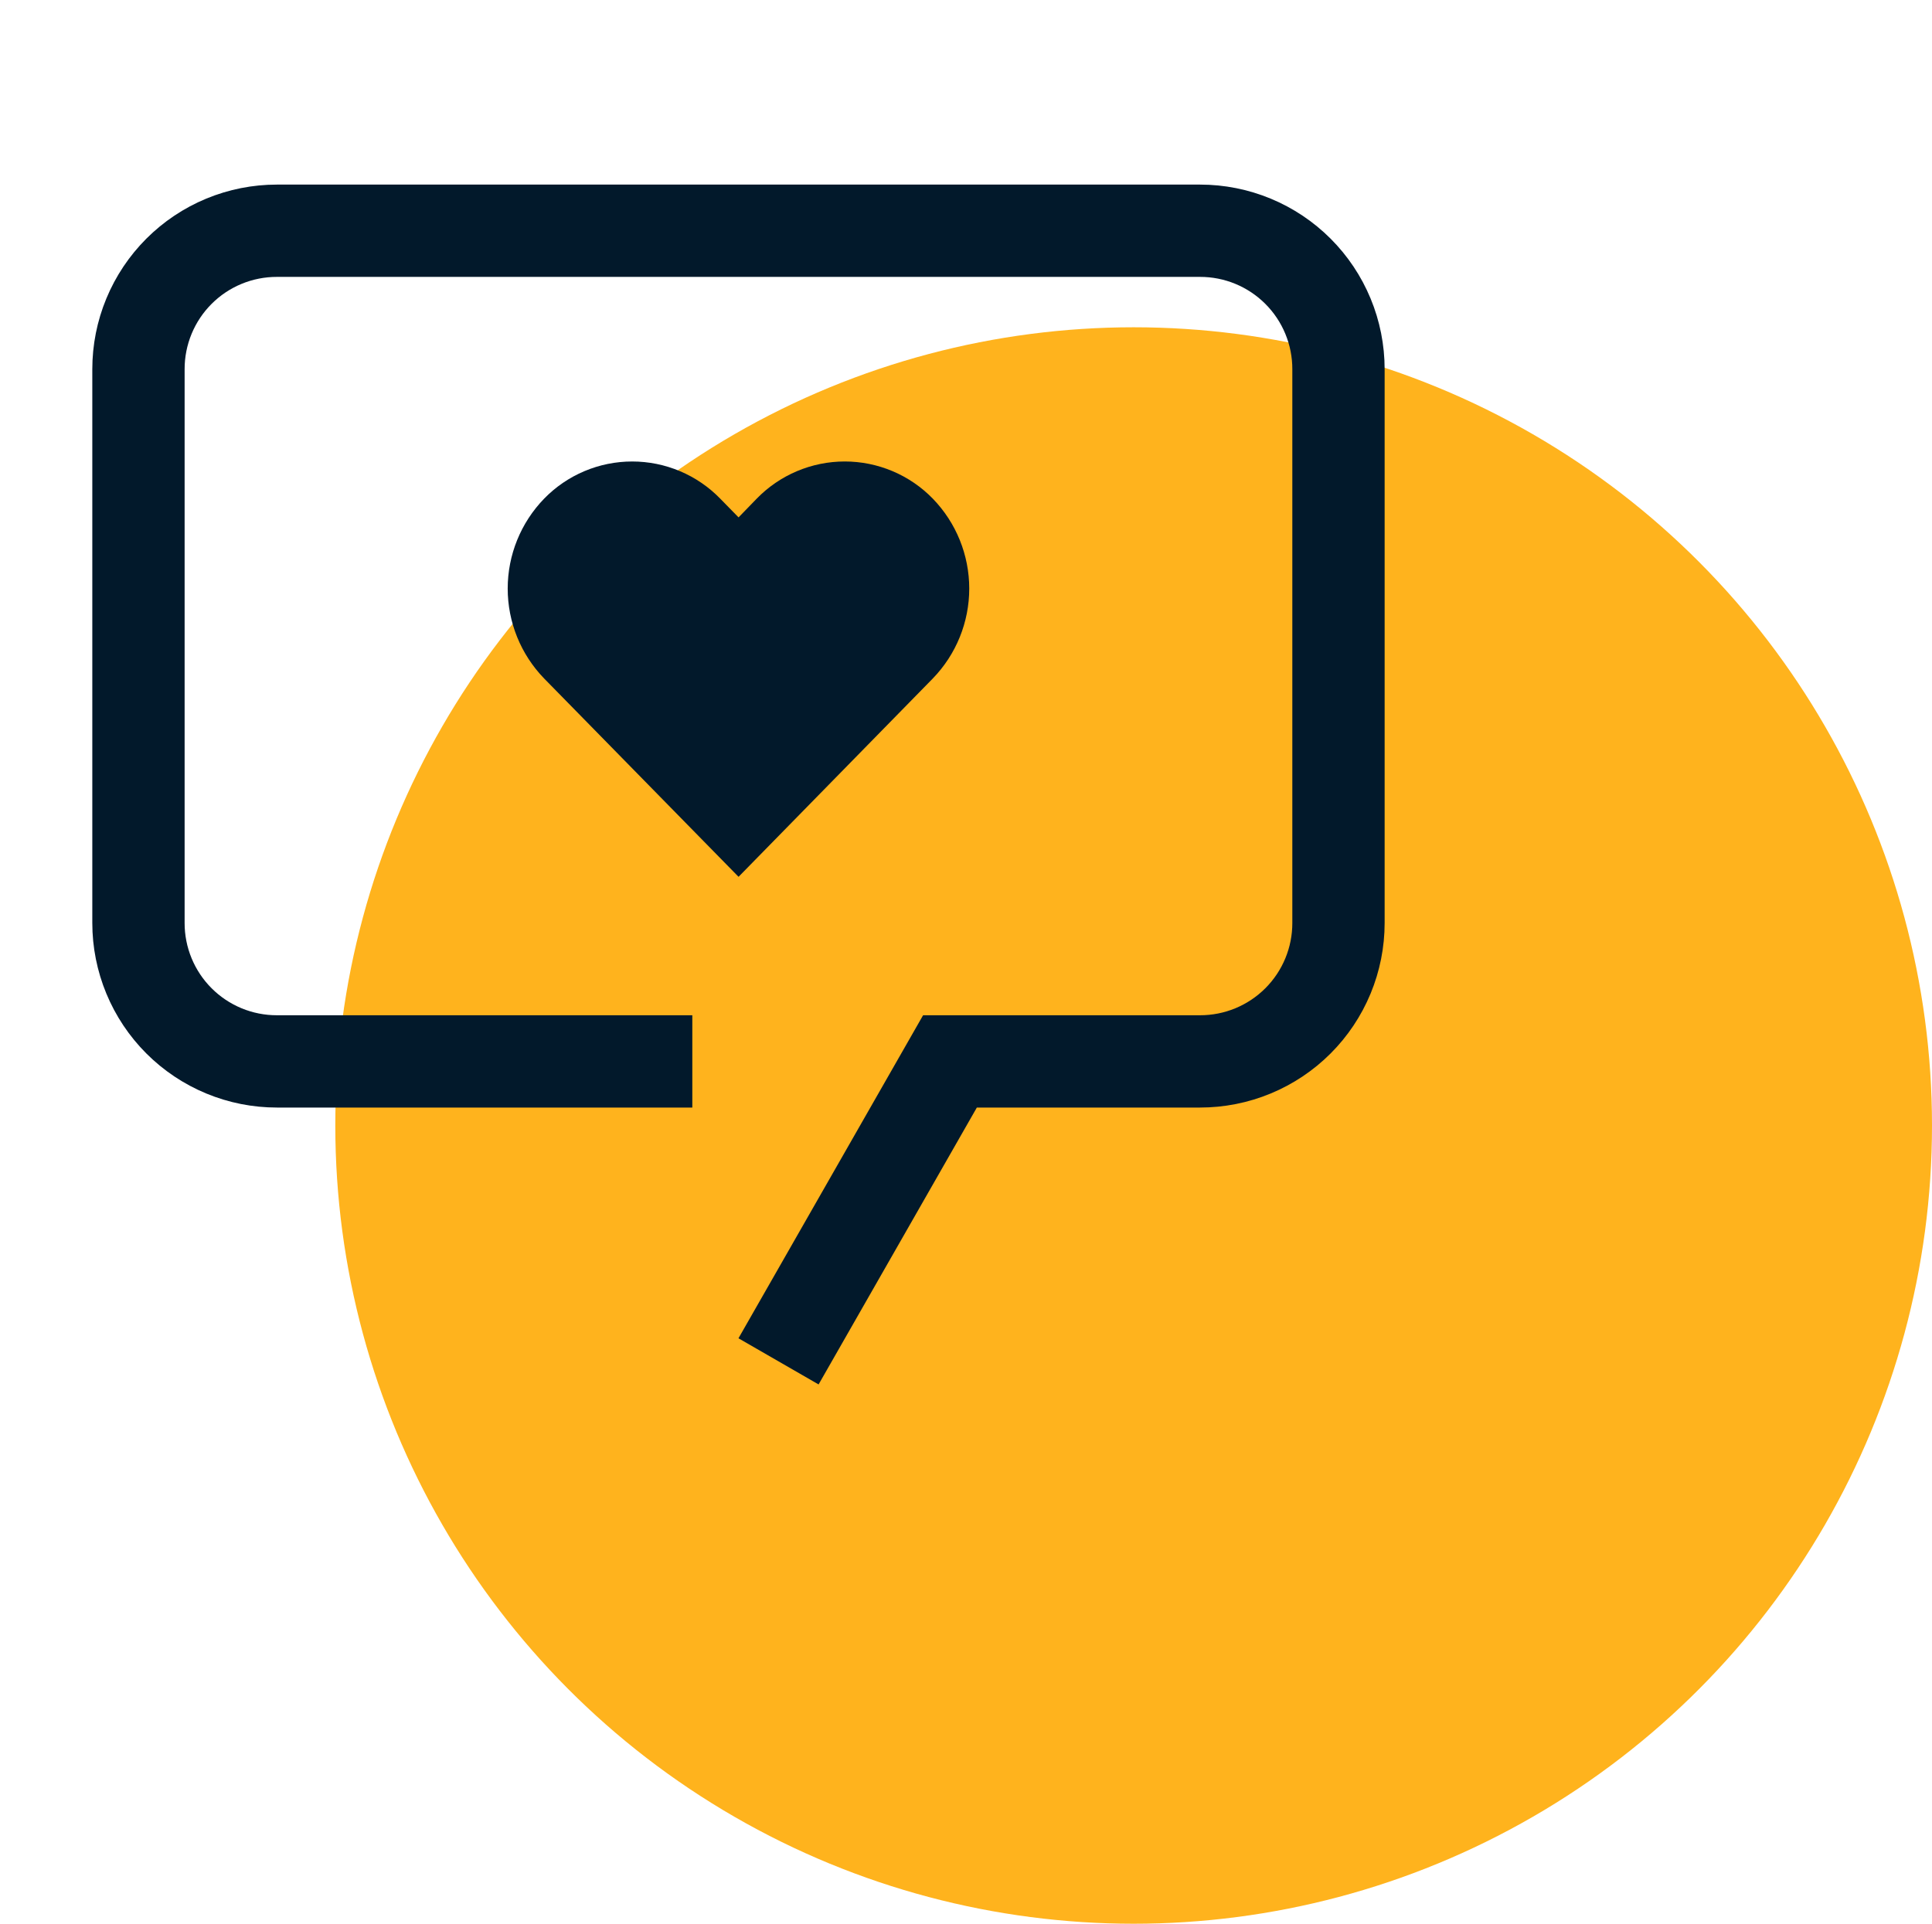
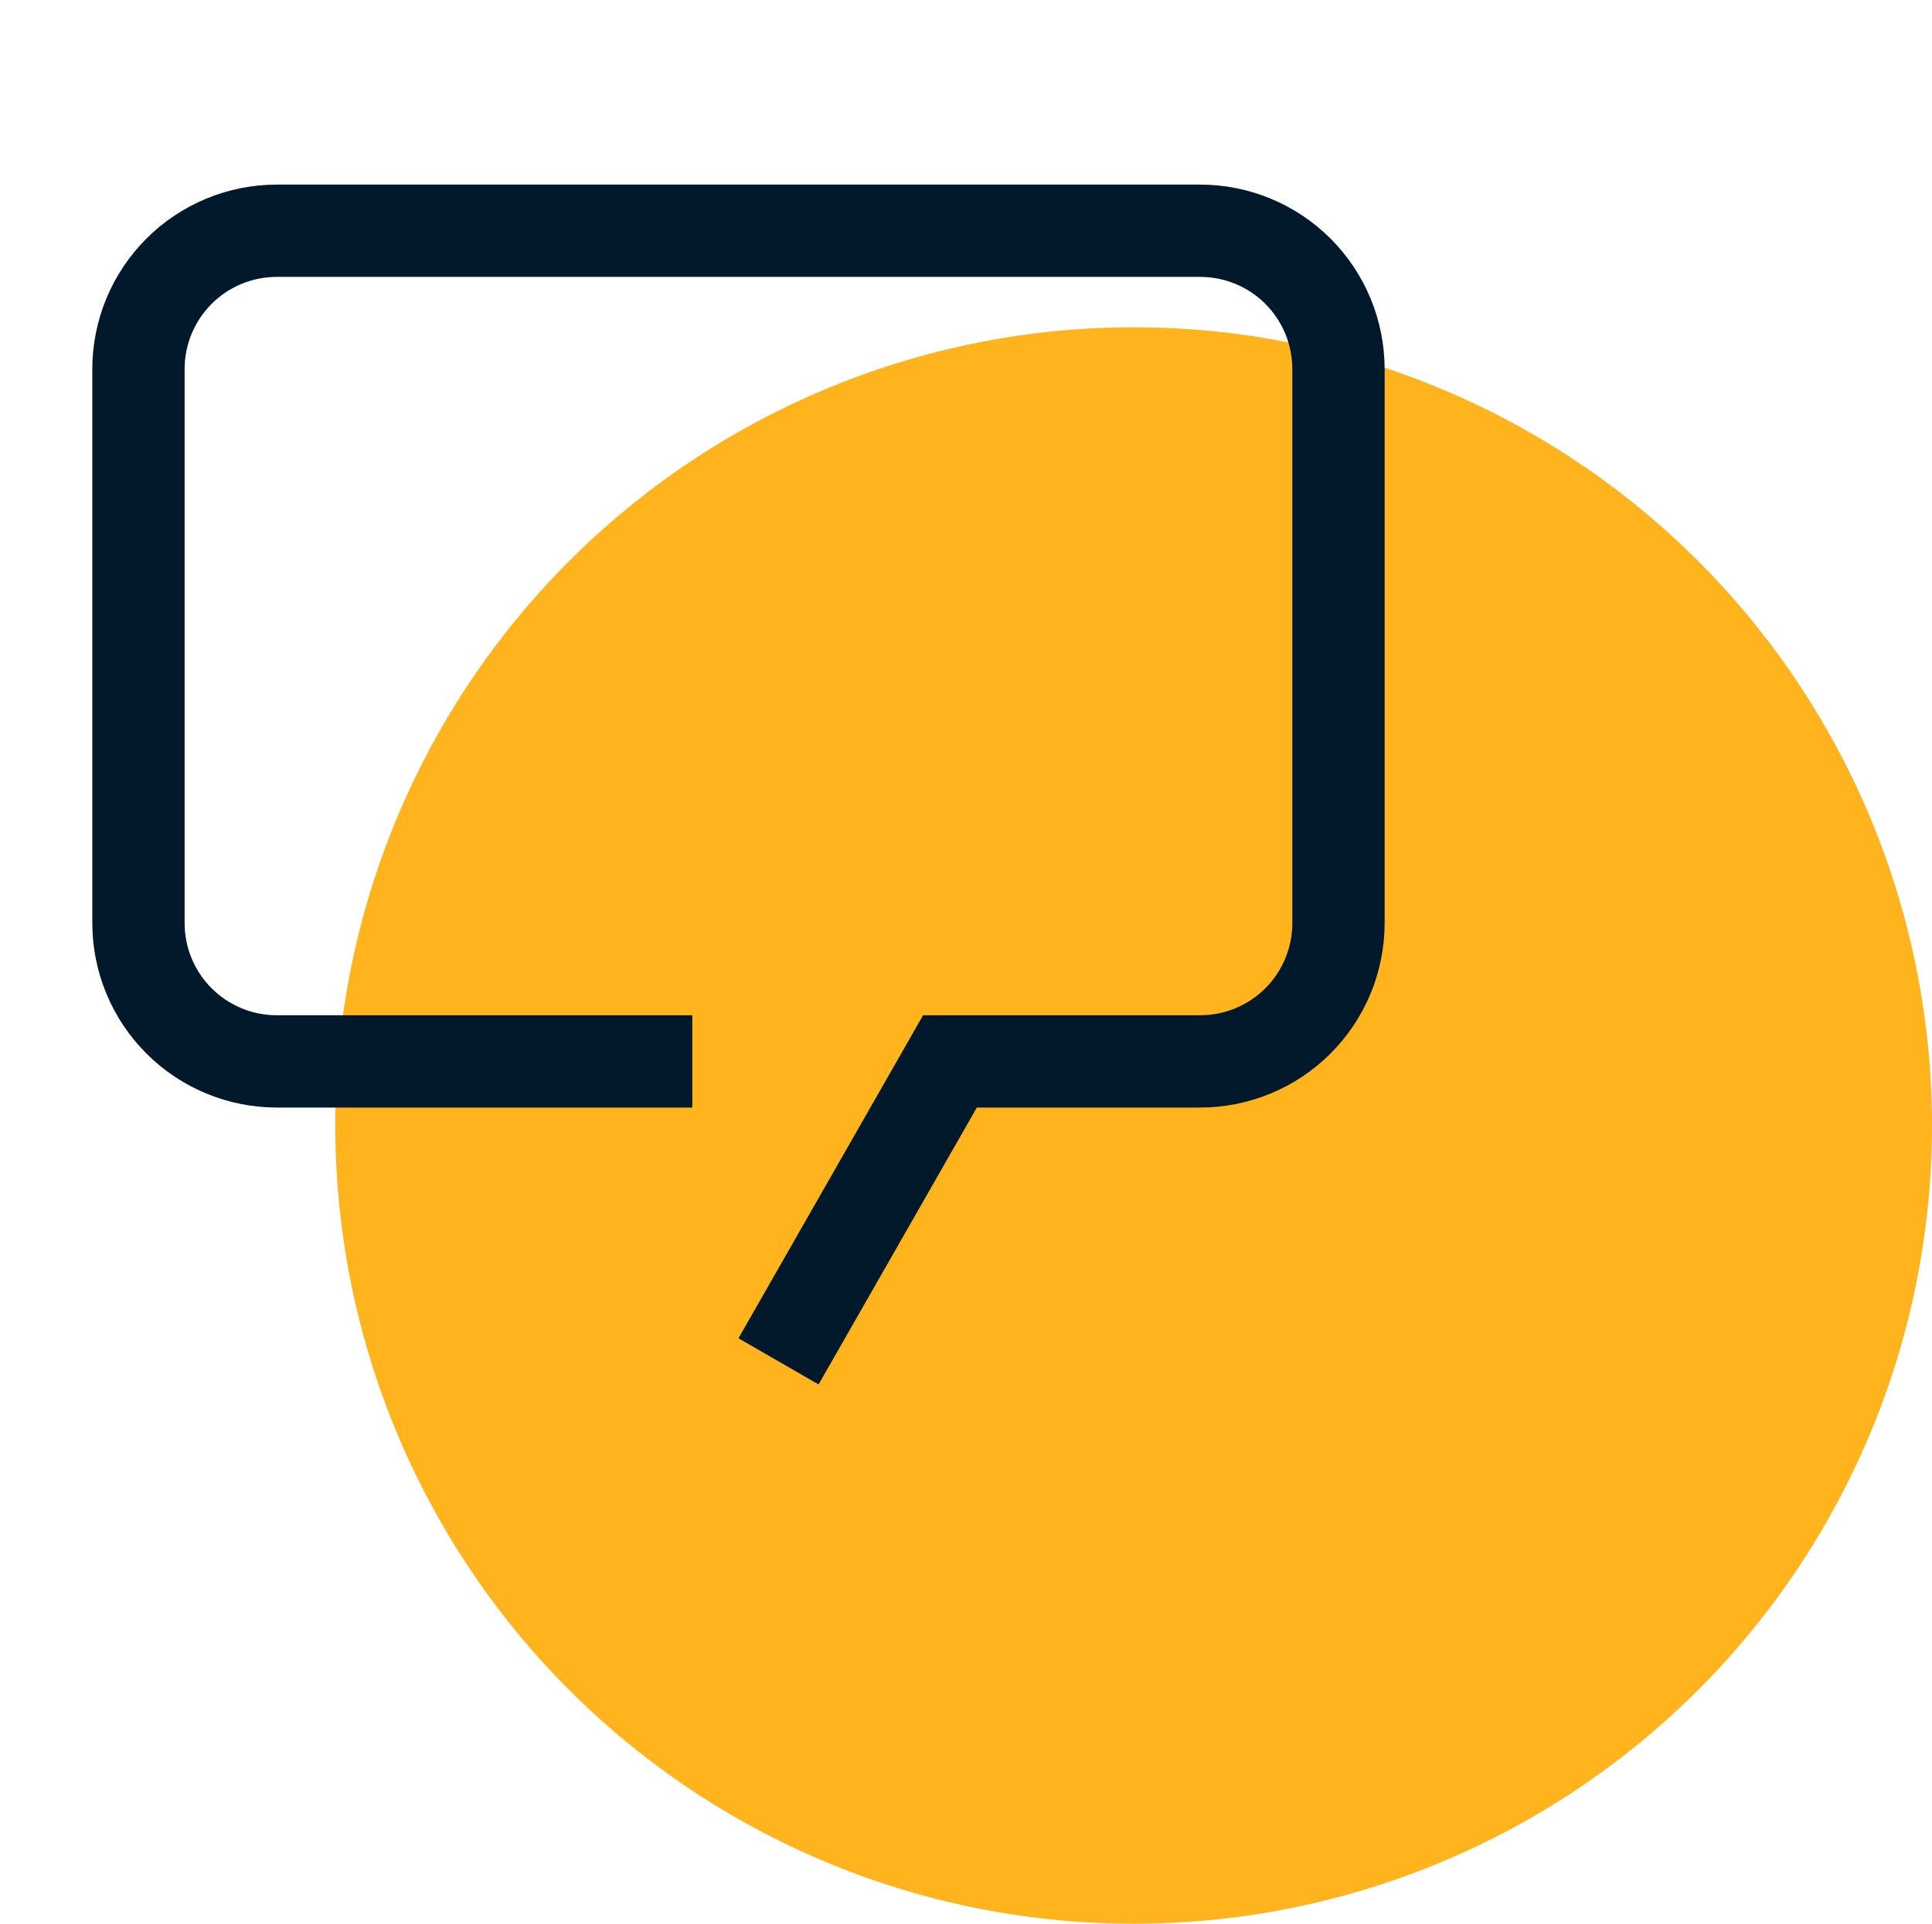
<svg xmlns="http://www.w3.org/2000/svg" width="242" height="241" viewBox="0 0 242 241" fill="none">
  <circle cx="142" cy="141" r="100" fill="#FFB31D" />
-   <path d="M105.814 57.812C103.758 57.812 101.722 58.225 99.828 59.025C97.933 59.825 96.218 60.997 94.784 62.471L92.511 64.815L90.216 62.471C88.782 60.997 87.067 59.825 85.173 59.025C83.278 58.225 81.243 57.813 79.186 57.813C77.13 57.813 75.094 58.225 73.2 59.025C71.305 59.825 69.59 60.997 68.156 62.471C65.23 65.49 63.594 69.53 63.594 73.734C63.594 77.939 65.23 81.978 68.156 84.997L92.511 109.844L116.844 84.997C119.77 81.978 121.406 77.939 121.406 73.734C121.406 69.53 119.77 65.49 116.844 62.471C115.41 60.997 113.695 59.825 111.801 59.025C109.906 58.225 107.871 57.813 105.814 57.812Z" fill="#02192B" />
  <path d="M102.535 173.438L92.5 167.656L115.625 127.188H150.312C151.832 127.19 153.336 126.893 154.74 126.313C156.144 125.732 157.42 124.881 158.494 123.807C159.568 122.733 160.42 121.457 161 120.053C161.58 118.649 161.878 117.144 161.875 115.625V46.25C161.878 44.731 161.58 43.226 161 41.822C160.42 40.418 159.568 39.142 158.494 38.068C157.42 36.994 156.144 36.142 154.74 35.562C153.336 34.982 151.832 34.685 150.312 34.688H34.688C33.168 34.685 31.664 34.982 30.26 35.562C28.856 36.142 27.58 36.994 26.506 38.068C25.432 39.142 24.58 40.418 24 41.822C23.42 43.226 23.122 44.731 23.125 46.25V115.625C23.122 117.144 23.42 118.649 24 120.053C24.58 121.457 25.432 122.733 26.506 123.807C27.58 124.881 28.856 125.732 30.26 126.313C31.664 126.893 33.168 127.19 34.688 127.188H86.719V138.75H34.688C31.651 138.751 28.643 138.153 25.837 136.991C23.031 135.829 20.482 134.125 18.334 131.978C16.187 129.831 14.484 127.281 13.322 124.475C12.16 121.669 11.562 118.662 11.562 115.625V46.25C11.562 43.213 12.159 40.205 13.321 37.399C14.483 34.593 16.186 32.044 18.334 29.896C20.481 27.749 23.031 26.045 25.837 24.883C28.643 23.722 31.65 23.124 34.688 23.125H150.312C153.35 23.124 156.357 23.722 159.163 24.883C161.969 26.045 164.519 27.749 166.666 29.896C168.814 32.044 170.517 34.593 171.679 37.399C172.841 40.205 173.438 43.213 173.438 46.25V115.625C173.438 118.662 172.84 121.669 171.678 124.475C170.516 127.281 168.813 129.831 166.666 131.978C164.518 134.125 161.969 135.829 159.163 136.991C156.357 138.153 153.349 138.751 150.312 138.75H122.358L102.535 173.438Z" fill="#02192B" />
</svg>